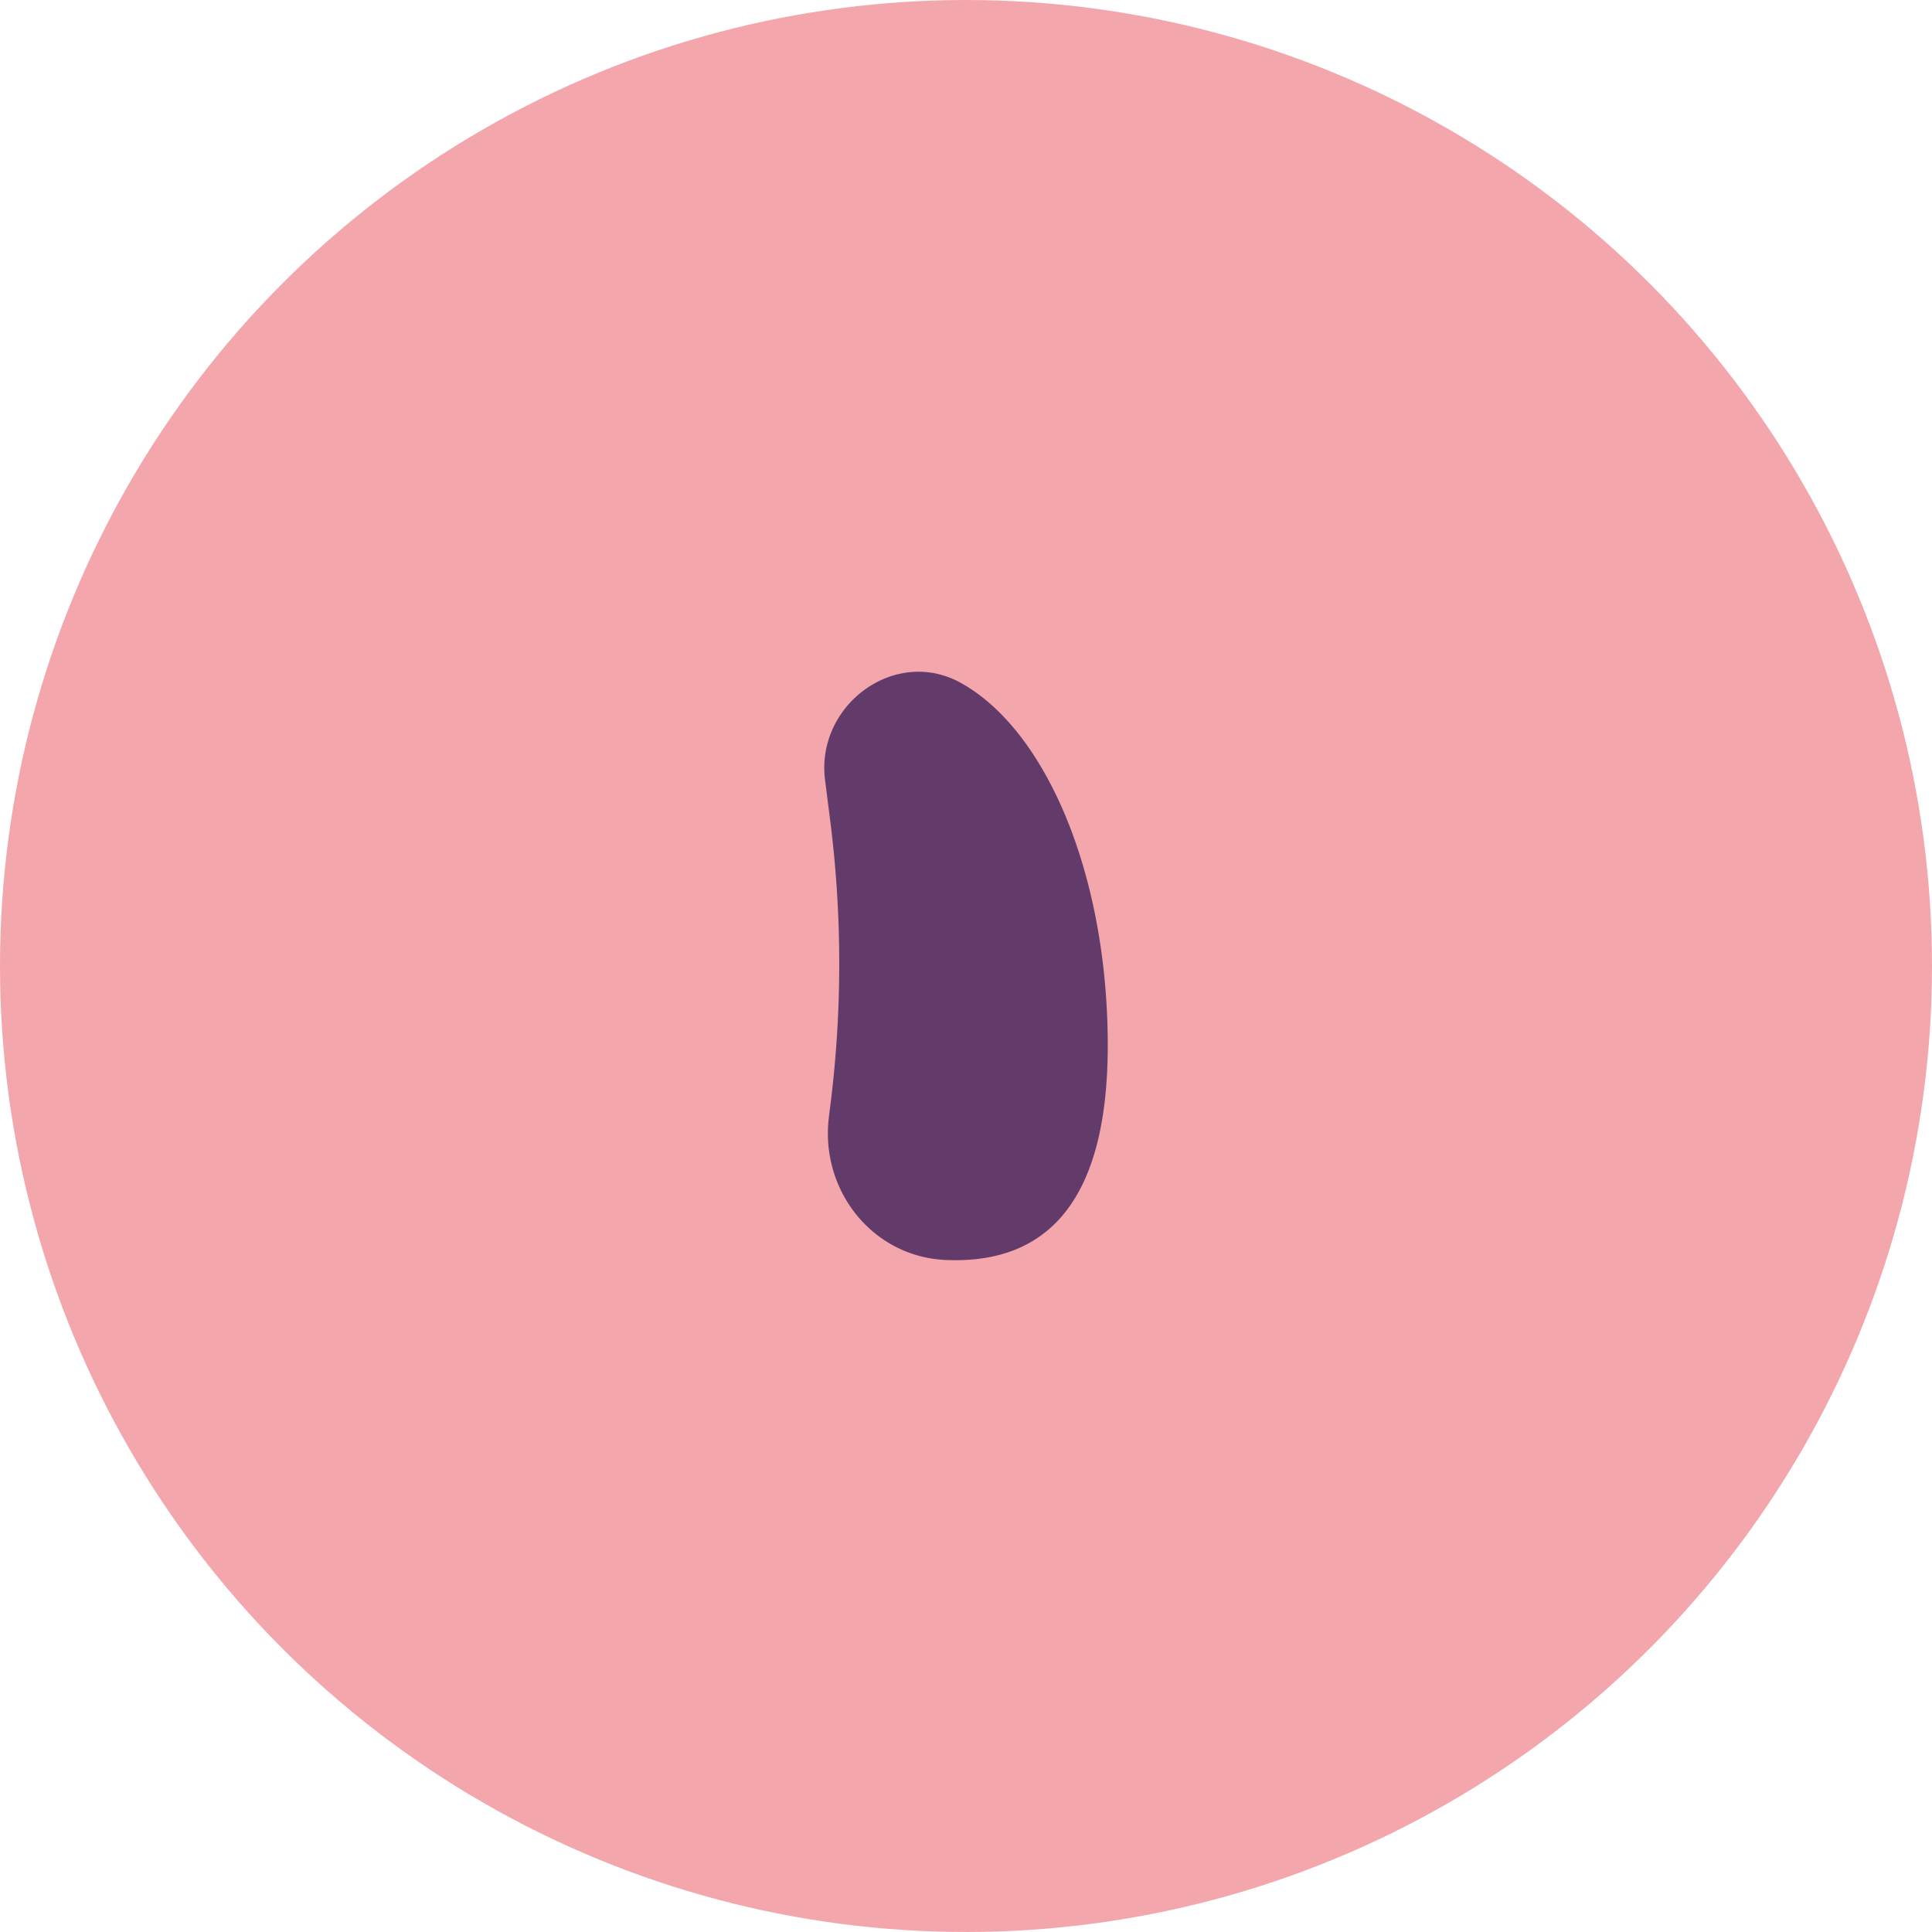
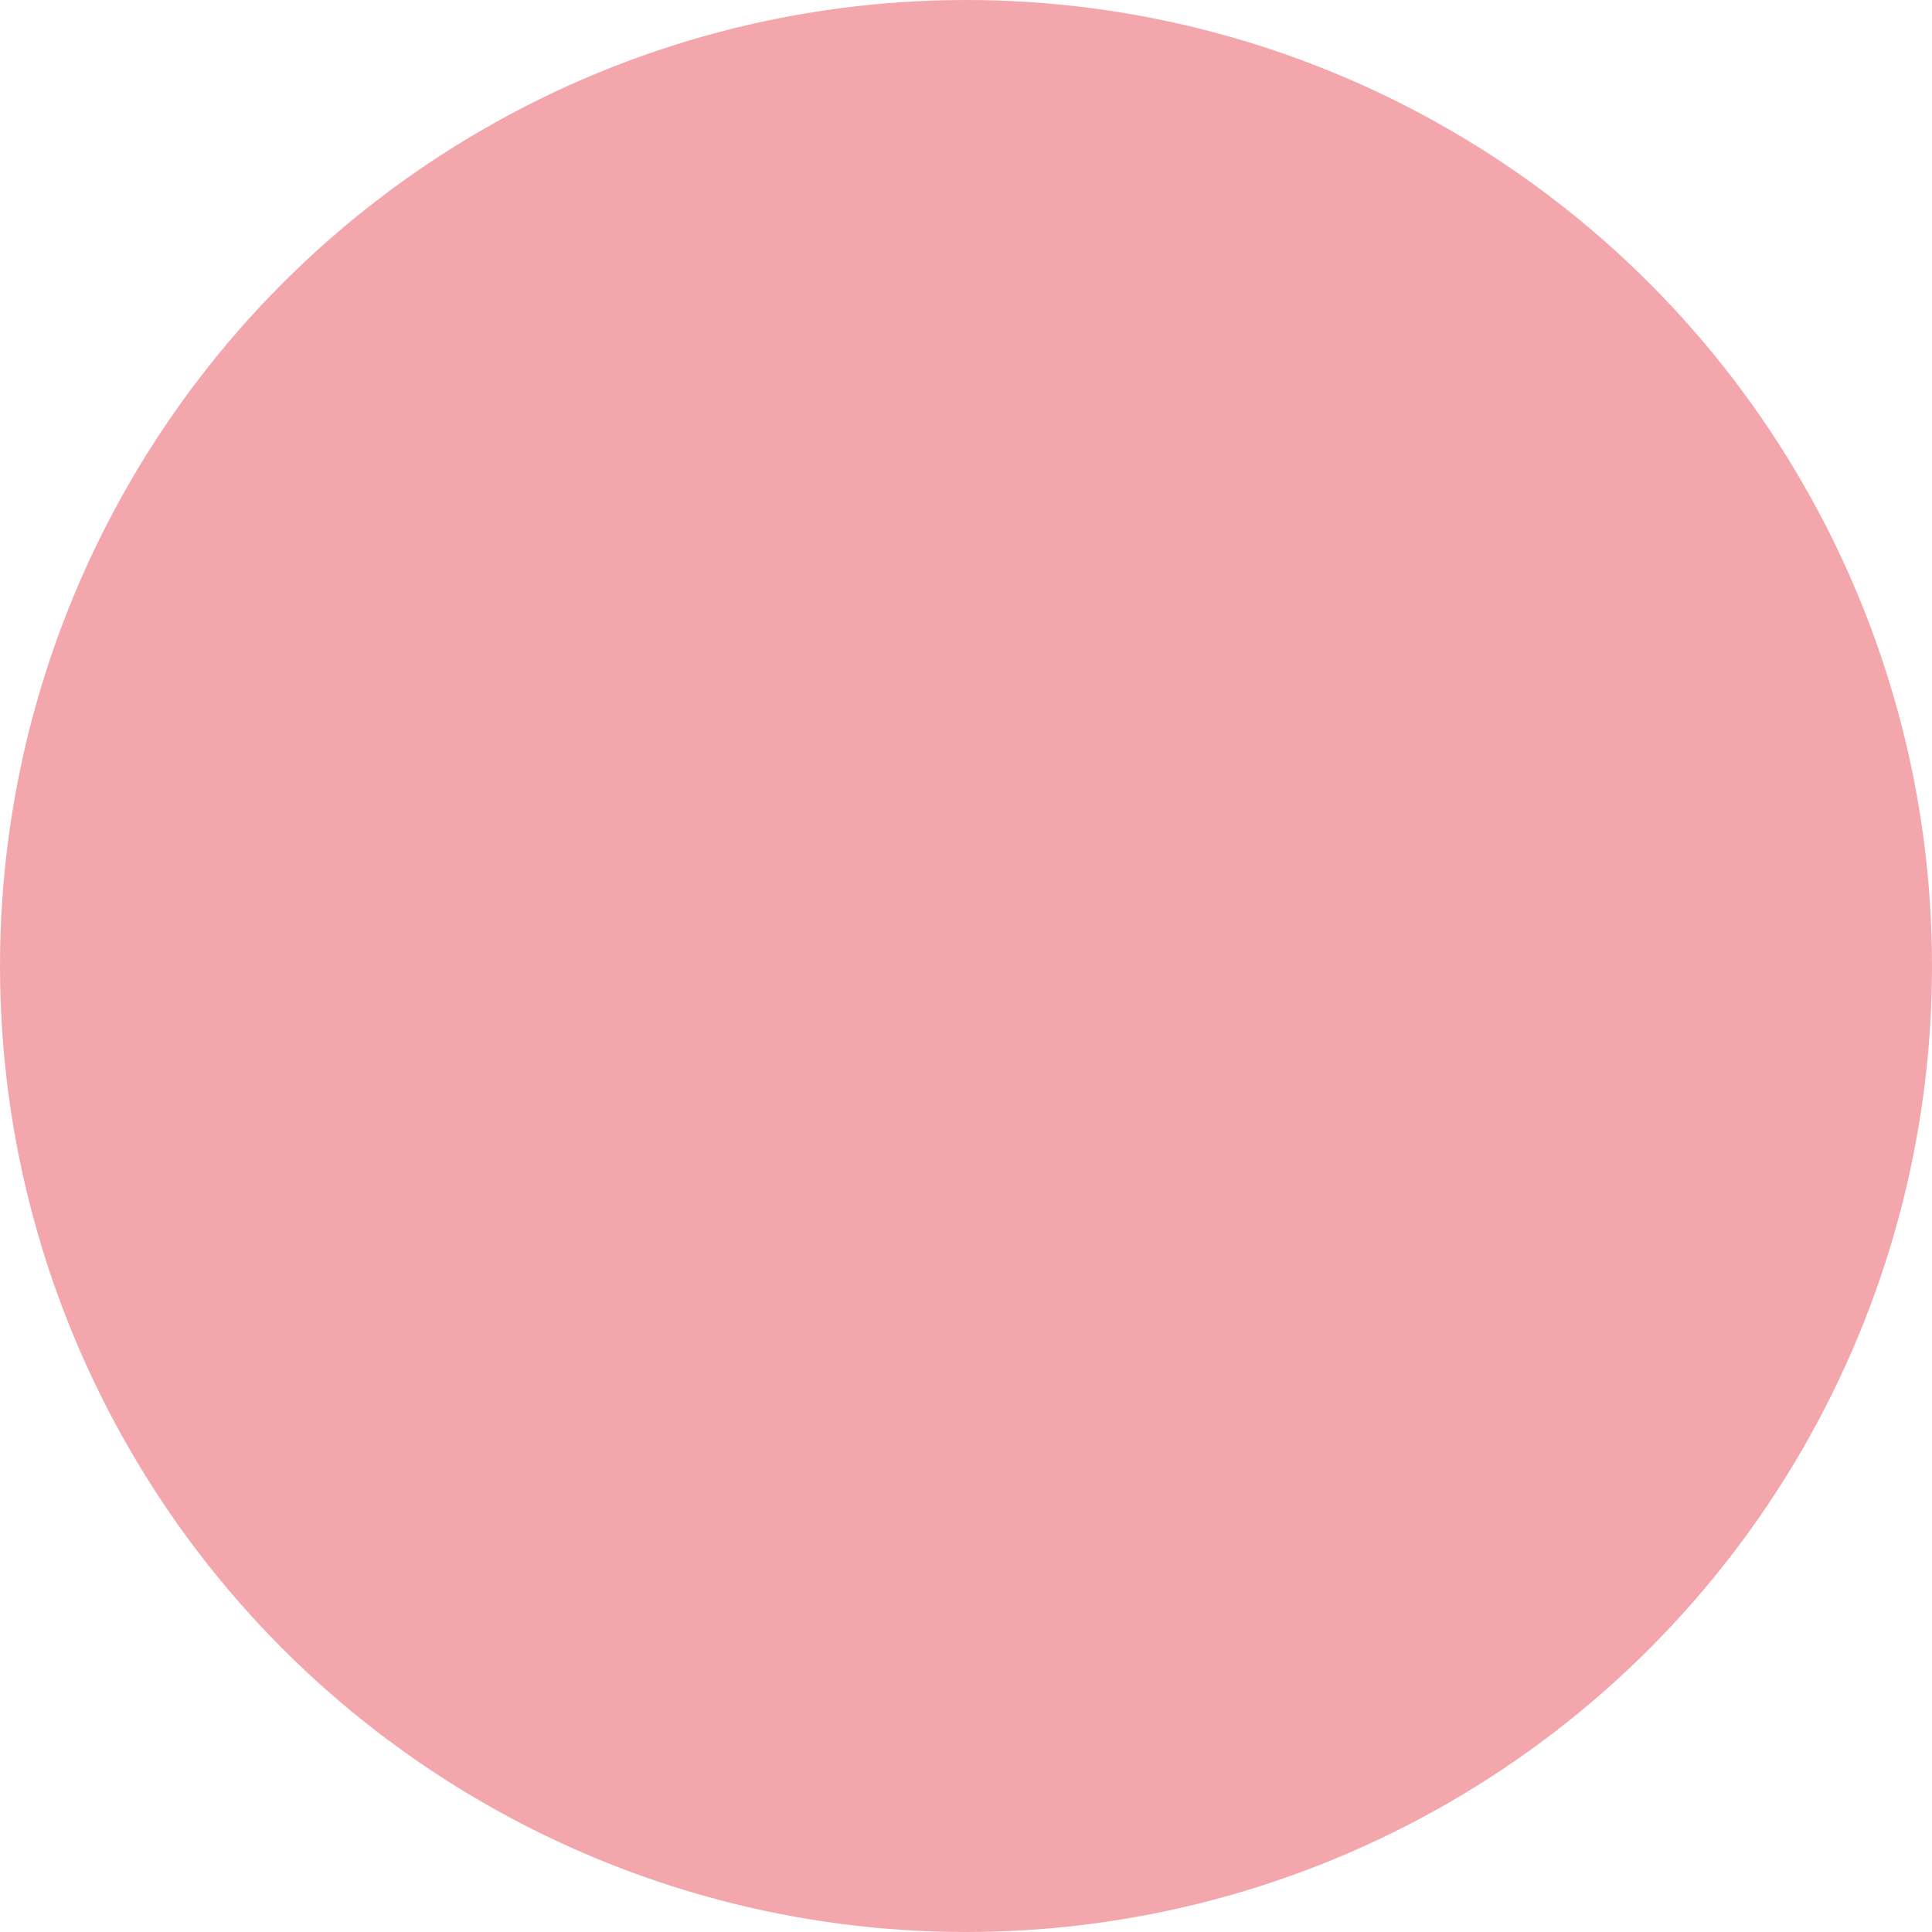
<svg xmlns="http://www.w3.org/2000/svg" viewBox="0 0 240 240">
  <defs>
    <style>.cls-1{fill:#f3a7ac;}.cls-2{fill:#633b6b;}</style>
  </defs>
  <title>icon_03</title>
  <g id="レイヤー_2" data-name="レイヤー 2">
    <g id="function">
      <circle class="cls-1" cx="120" cy="120" r="120" />
-       <path class="cls-2" d="M119.32,84.81c-8.18-4.5-18,2.81-16.83,12.08l.68,5.36a141,141,0,0,1,0,34.89l-.2,1.61c-1.14,9.08,5.4,17.39,14.54,17.77,11.6.49,20.1-6.09,20.1-26.68C137.6,108.57,129.9,90.63,119.32,84.81Z" />
    </g>
  </g>
</svg>